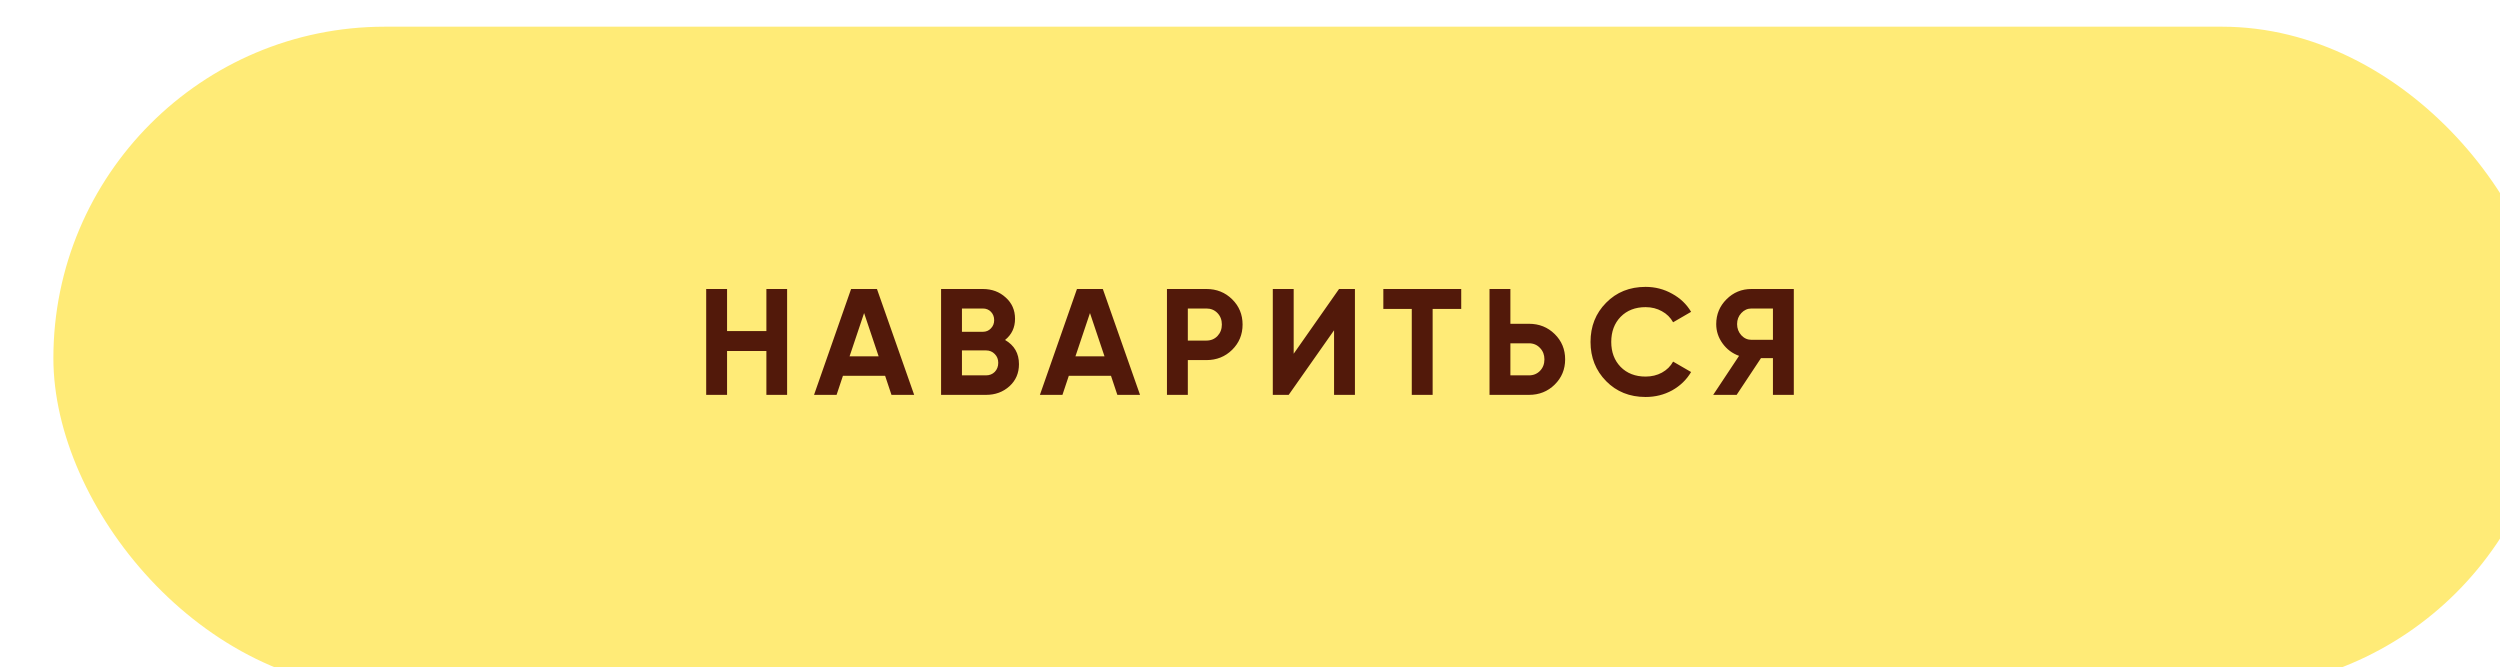
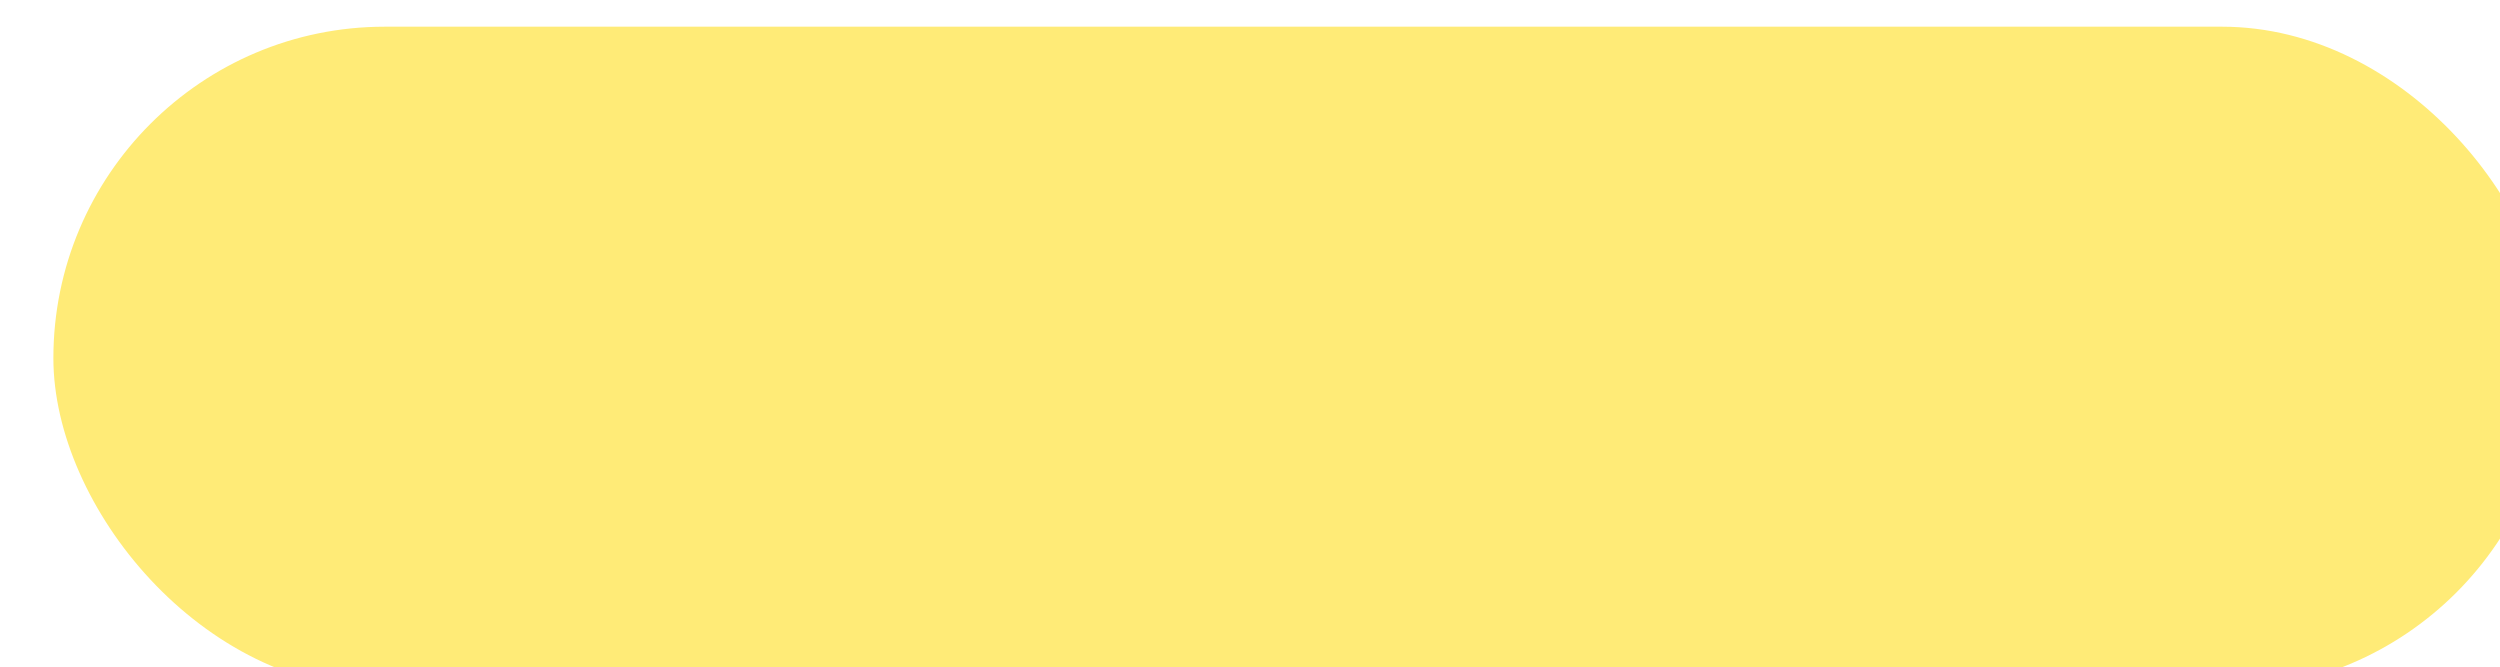
<svg xmlns="http://www.w3.org/2000/svg" width="281" height="75" viewBox="0 0 281 75" fill="none">
  <g filter="url(#filter0_i_1007_44)">
    <rect width="281" height="74.523" rx="37.261" fill="#FFEB77" />
  </g>
-   <path d="M86.142 32.483H88.471V44.383H86.142V39.453H81.722V44.383H79.376V32.483H81.722V37.209H86.142V32.483ZM100.202 44.383L99.488 42.242H94.745L94.031 44.383H91.498L95.663 32.483H98.57L102.752 44.383H100.202ZM95.493 40.048H98.757L97.125 35.187L95.493 40.048ZM112.968 38.212C114.011 38.813 114.532 39.72 114.532 40.932C114.532 41.941 114.175 42.769 113.461 43.414C112.747 44.06 111.869 44.383 110.826 44.383H105.777V32.483H110.469C111.489 32.483 112.345 32.801 113.036 33.435C113.739 34.059 114.09 34.858 114.09 35.833C114.09 36.819 113.716 37.612 112.968 38.212ZM110.469 34.676H108.123V37.294H110.469C110.832 37.294 111.132 37.17 111.37 36.92C111.62 36.671 111.744 36.359 111.744 35.986C111.744 35.611 111.625 35.3 111.387 35.05C111.149 34.801 110.843 34.676 110.469 34.676ZM110.826 42.191C111.223 42.191 111.552 42.06 111.812 41.8C112.073 41.528 112.203 41.188 112.203 40.779C112.203 40.383 112.073 40.054 111.812 39.794C111.552 39.522 111.223 39.386 110.826 39.386H108.123V42.191H110.826ZM125.59 44.383L124.876 42.242H120.133L119.419 44.383H116.886L121.051 32.483H123.958L128.14 44.383H125.59ZM120.881 40.048H124.145L122.513 35.187L120.881 40.048ZM135.603 32.483C136.747 32.483 137.711 32.869 138.493 33.639C139.275 34.41 139.666 35.356 139.666 36.478C139.666 37.6 139.275 38.547 138.493 39.318C137.711 40.088 136.747 40.474 135.603 40.474H133.512V44.383H131.166V32.483H135.603ZM135.603 38.281C136.101 38.281 136.515 38.111 136.844 37.77C137.172 37.419 137.337 36.989 137.337 36.478C137.337 35.957 137.172 35.526 136.844 35.187C136.515 34.846 136.101 34.676 135.603 34.676H133.512V38.281H135.603ZM149.948 44.383V37.124L144.848 44.383H143.063V32.483H145.409V39.76L150.509 32.483H152.294V44.383H149.948ZM164.242 32.483V34.727H161.029V44.383H158.683V34.727H155.487V32.483H164.242ZM171.859 36.394C173.004 36.394 173.967 36.779 174.749 37.55C175.531 38.32 175.922 39.267 175.922 40.389C175.922 41.511 175.531 42.457 174.749 43.227C173.967 43.998 173.004 44.383 171.859 44.383H167.422V32.483H169.768V36.394H171.859ZM171.859 42.191C172.358 42.191 172.771 42.02 173.1 41.681C173.429 41.34 173.593 40.91 173.593 40.389C173.593 39.879 173.429 39.453 173.1 39.114C172.771 38.762 172.358 38.587 171.859 38.587H169.768V42.191H171.859ZM184.963 44.621C183.173 44.621 181.694 44.026 180.526 42.837C179.359 41.647 178.775 40.179 178.775 38.434C178.775 36.677 179.359 35.209 180.526 34.031C181.694 32.84 183.173 32.245 184.963 32.245C186.04 32.245 187.032 32.501 187.938 33.011C188.856 33.509 189.57 34.189 190.08 35.05L188.057 36.224C187.763 35.691 187.343 35.277 186.799 34.983C186.255 34.676 185.643 34.523 184.963 34.523C183.807 34.523 182.872 34.886 182.158 35.611C181.456 36.337 181.104 37.278 181.104 38.434C181.104 39.578 181.456 40.513 182.158 41.239C182.872 41.964 183.807 42.327 184.963 42.327C185.643 42.327 186.255 42.179 186.799 41.885C187.355 41.578 187.774 41.165 188.057 40.644L190.08 41.816C189.57 42.678 188.862 43.364 187.955 43.873C187.049 44.372 186.051 44.621 184.963 44.621ZM201.624 32.483V44.383H199.278V40.252H197.935L195.198 44.383H192.563L195.47 39.998C194.71 39.725 194.093 39.261 193.617 38.603C193.141 37.946 192.903 37.221 192.903 36.428C192.903 35.34 193.288 34.41 194.059 33.639C194.829 32.869 195.764 32.483 196.864 32.483H201.624ZM196.864 38.196H199.278V34.676H196.864C196.422 34.676 196.042 34.846 195.725 35.187C195.407 35.526 195.249 35.94 195.249 36.428C195.249 36.915 195.407 37.334 195.725 37.685C196.042 38.026 196.422 38.196 196.864 38.196Z" fill="#52190A" />
  <defs>
    <filter id="filter0_i_1007_44" x="0" y="0" width="287" height="77.523" filterUnits="userSpaceOnUse" color-interpolation-filters="sRGB">
      <feFlood flood-opacity="0" result="BackgroundImageFix" />
      <feBlend mode="normal" in="SourceGraphic" in2="BackgroundImageFix" result="shape" />
      <feColorMatrix in="SourceAlpha" type="matrix" values="0 0 0 0 0 0 0 0 0 0 0 0 0 0 0 0 0 0 127 0" result="hardAlpha" />
      <feOffset dx="6" dy="3" />
      <feGaussianBlur stdDeviation="8" />
      <feComposite in2="hardAlpha" operator="arithmetic" k2="-1" k3="1" />
      <feColorMatrix type="matrix" values="0 0 0 0 1 0 0 0 0 1 0 0 0 0 1 0 0 0 0.45 0" />
      <feBlend mode="normal" in2="shape" result="effect1_innerShadow_1007_44" />
    </filter>
  </defs>
</svg>